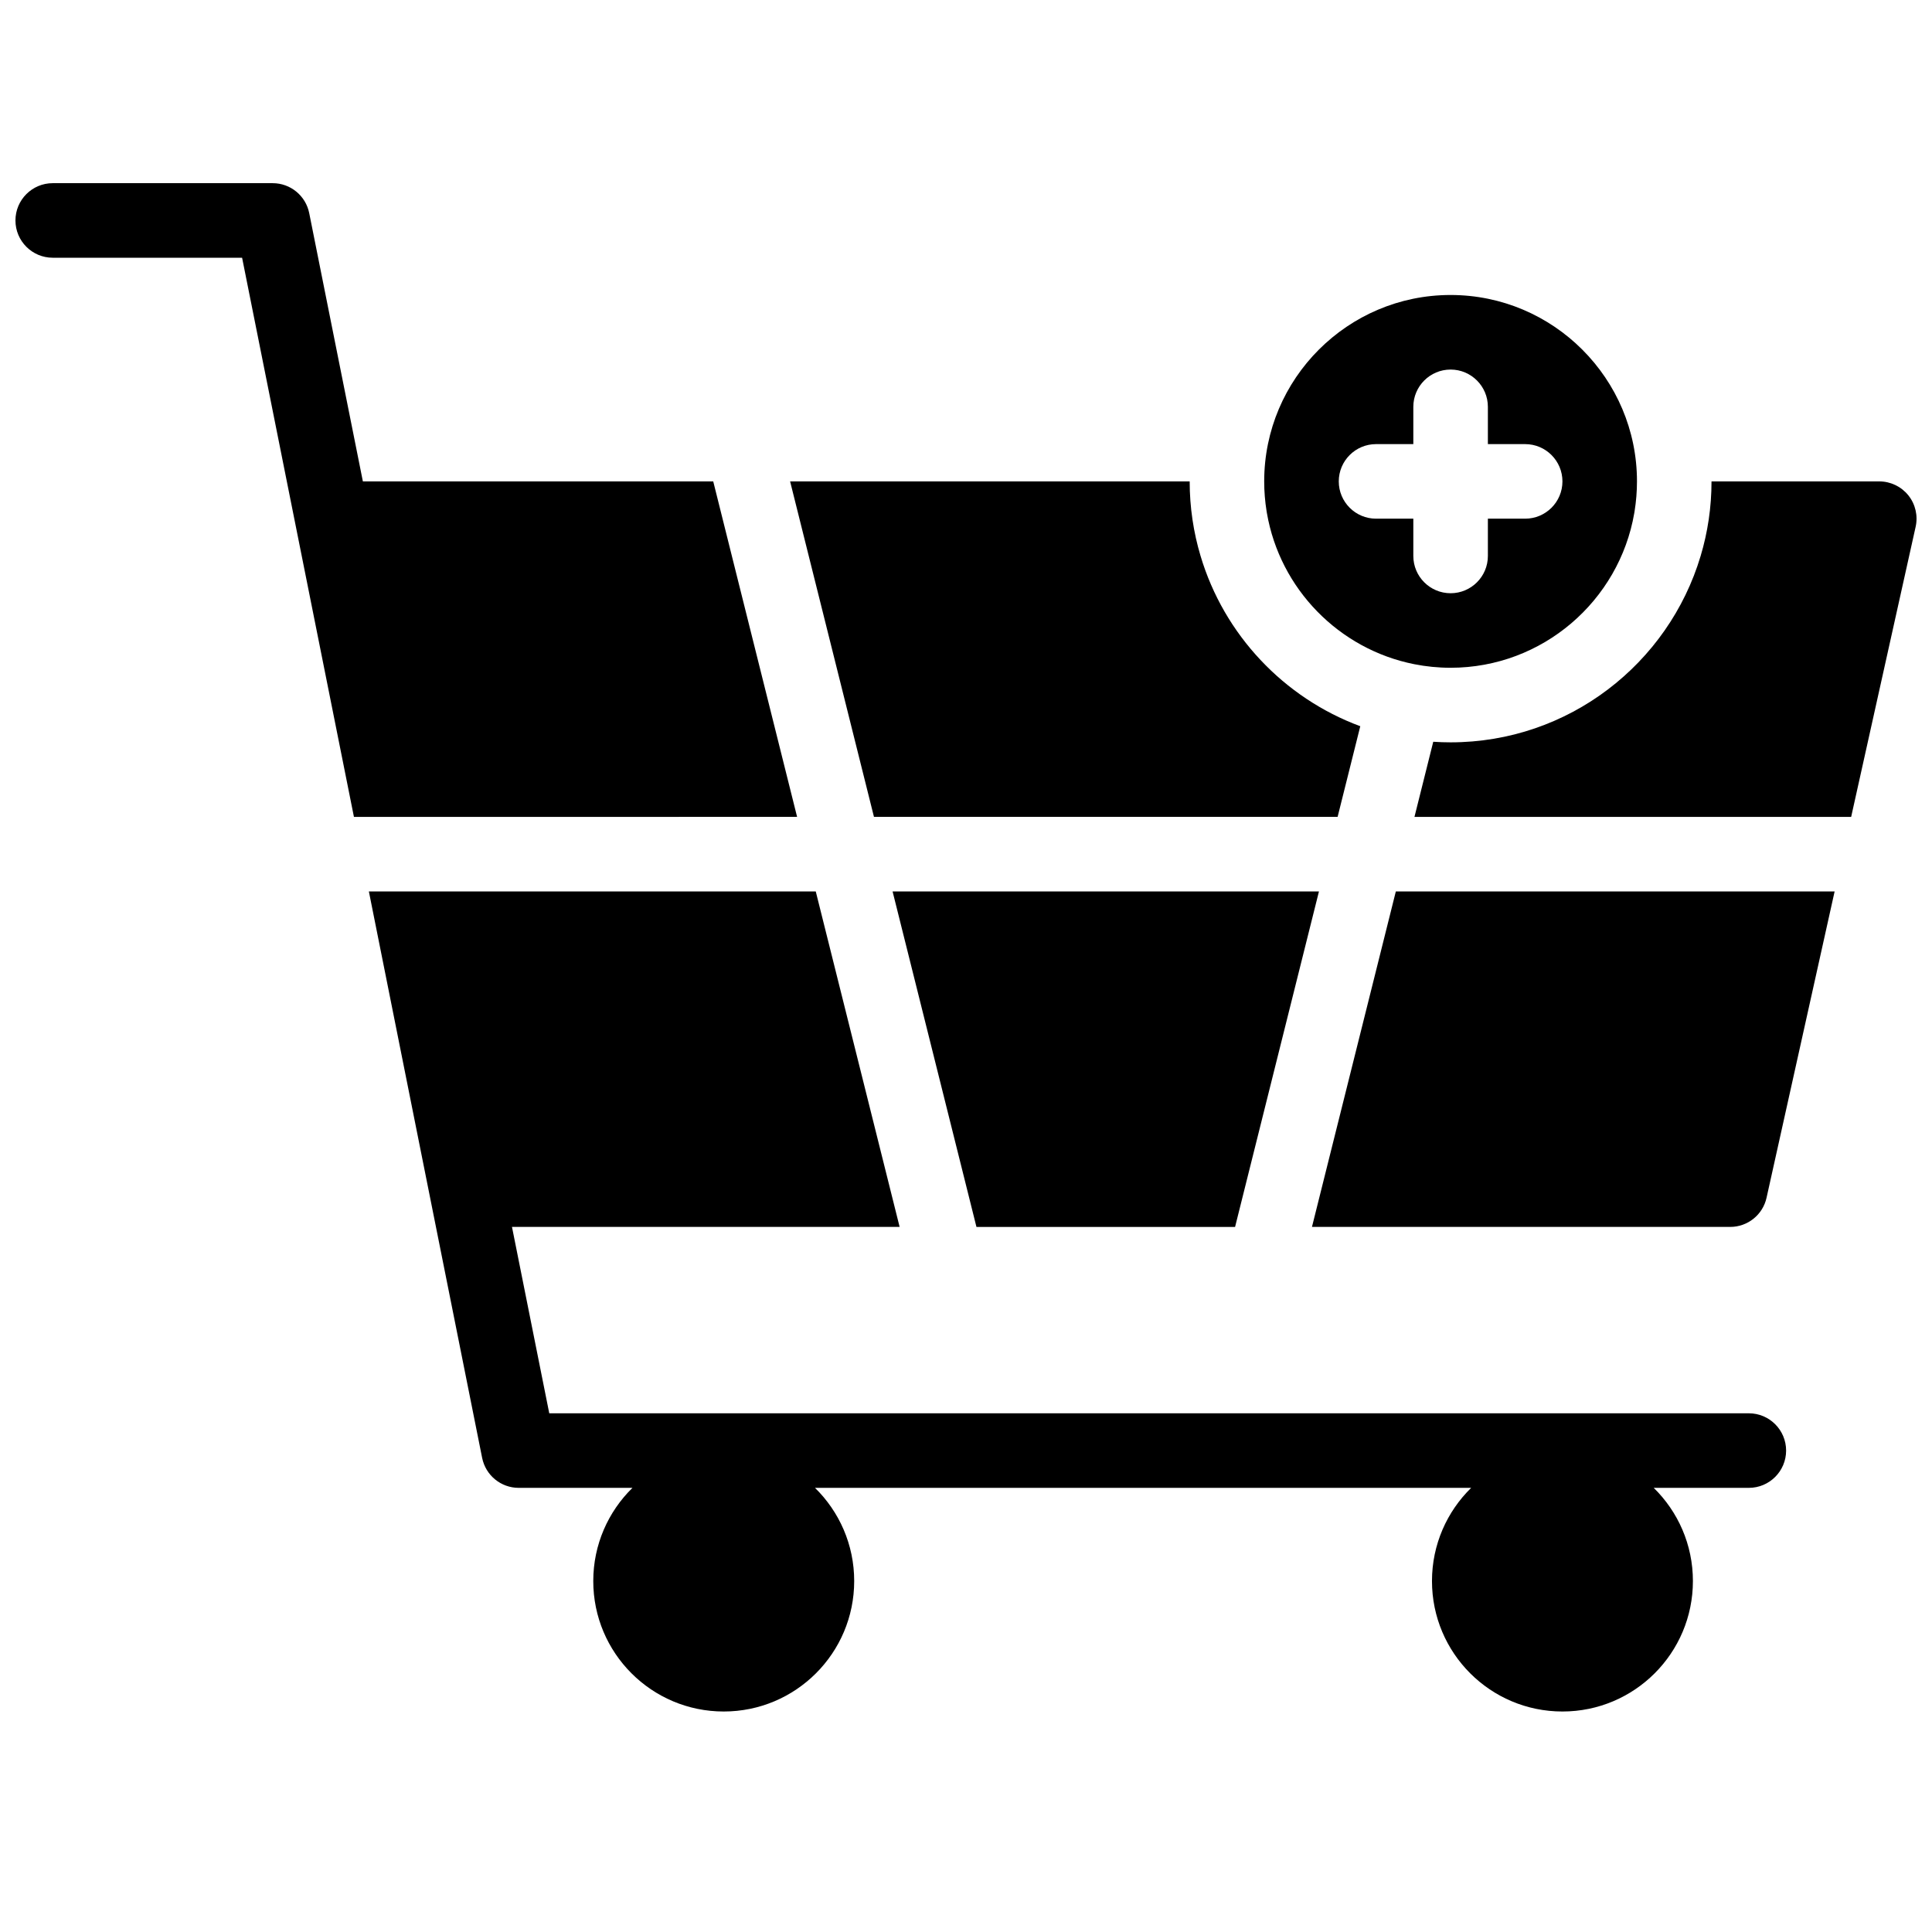
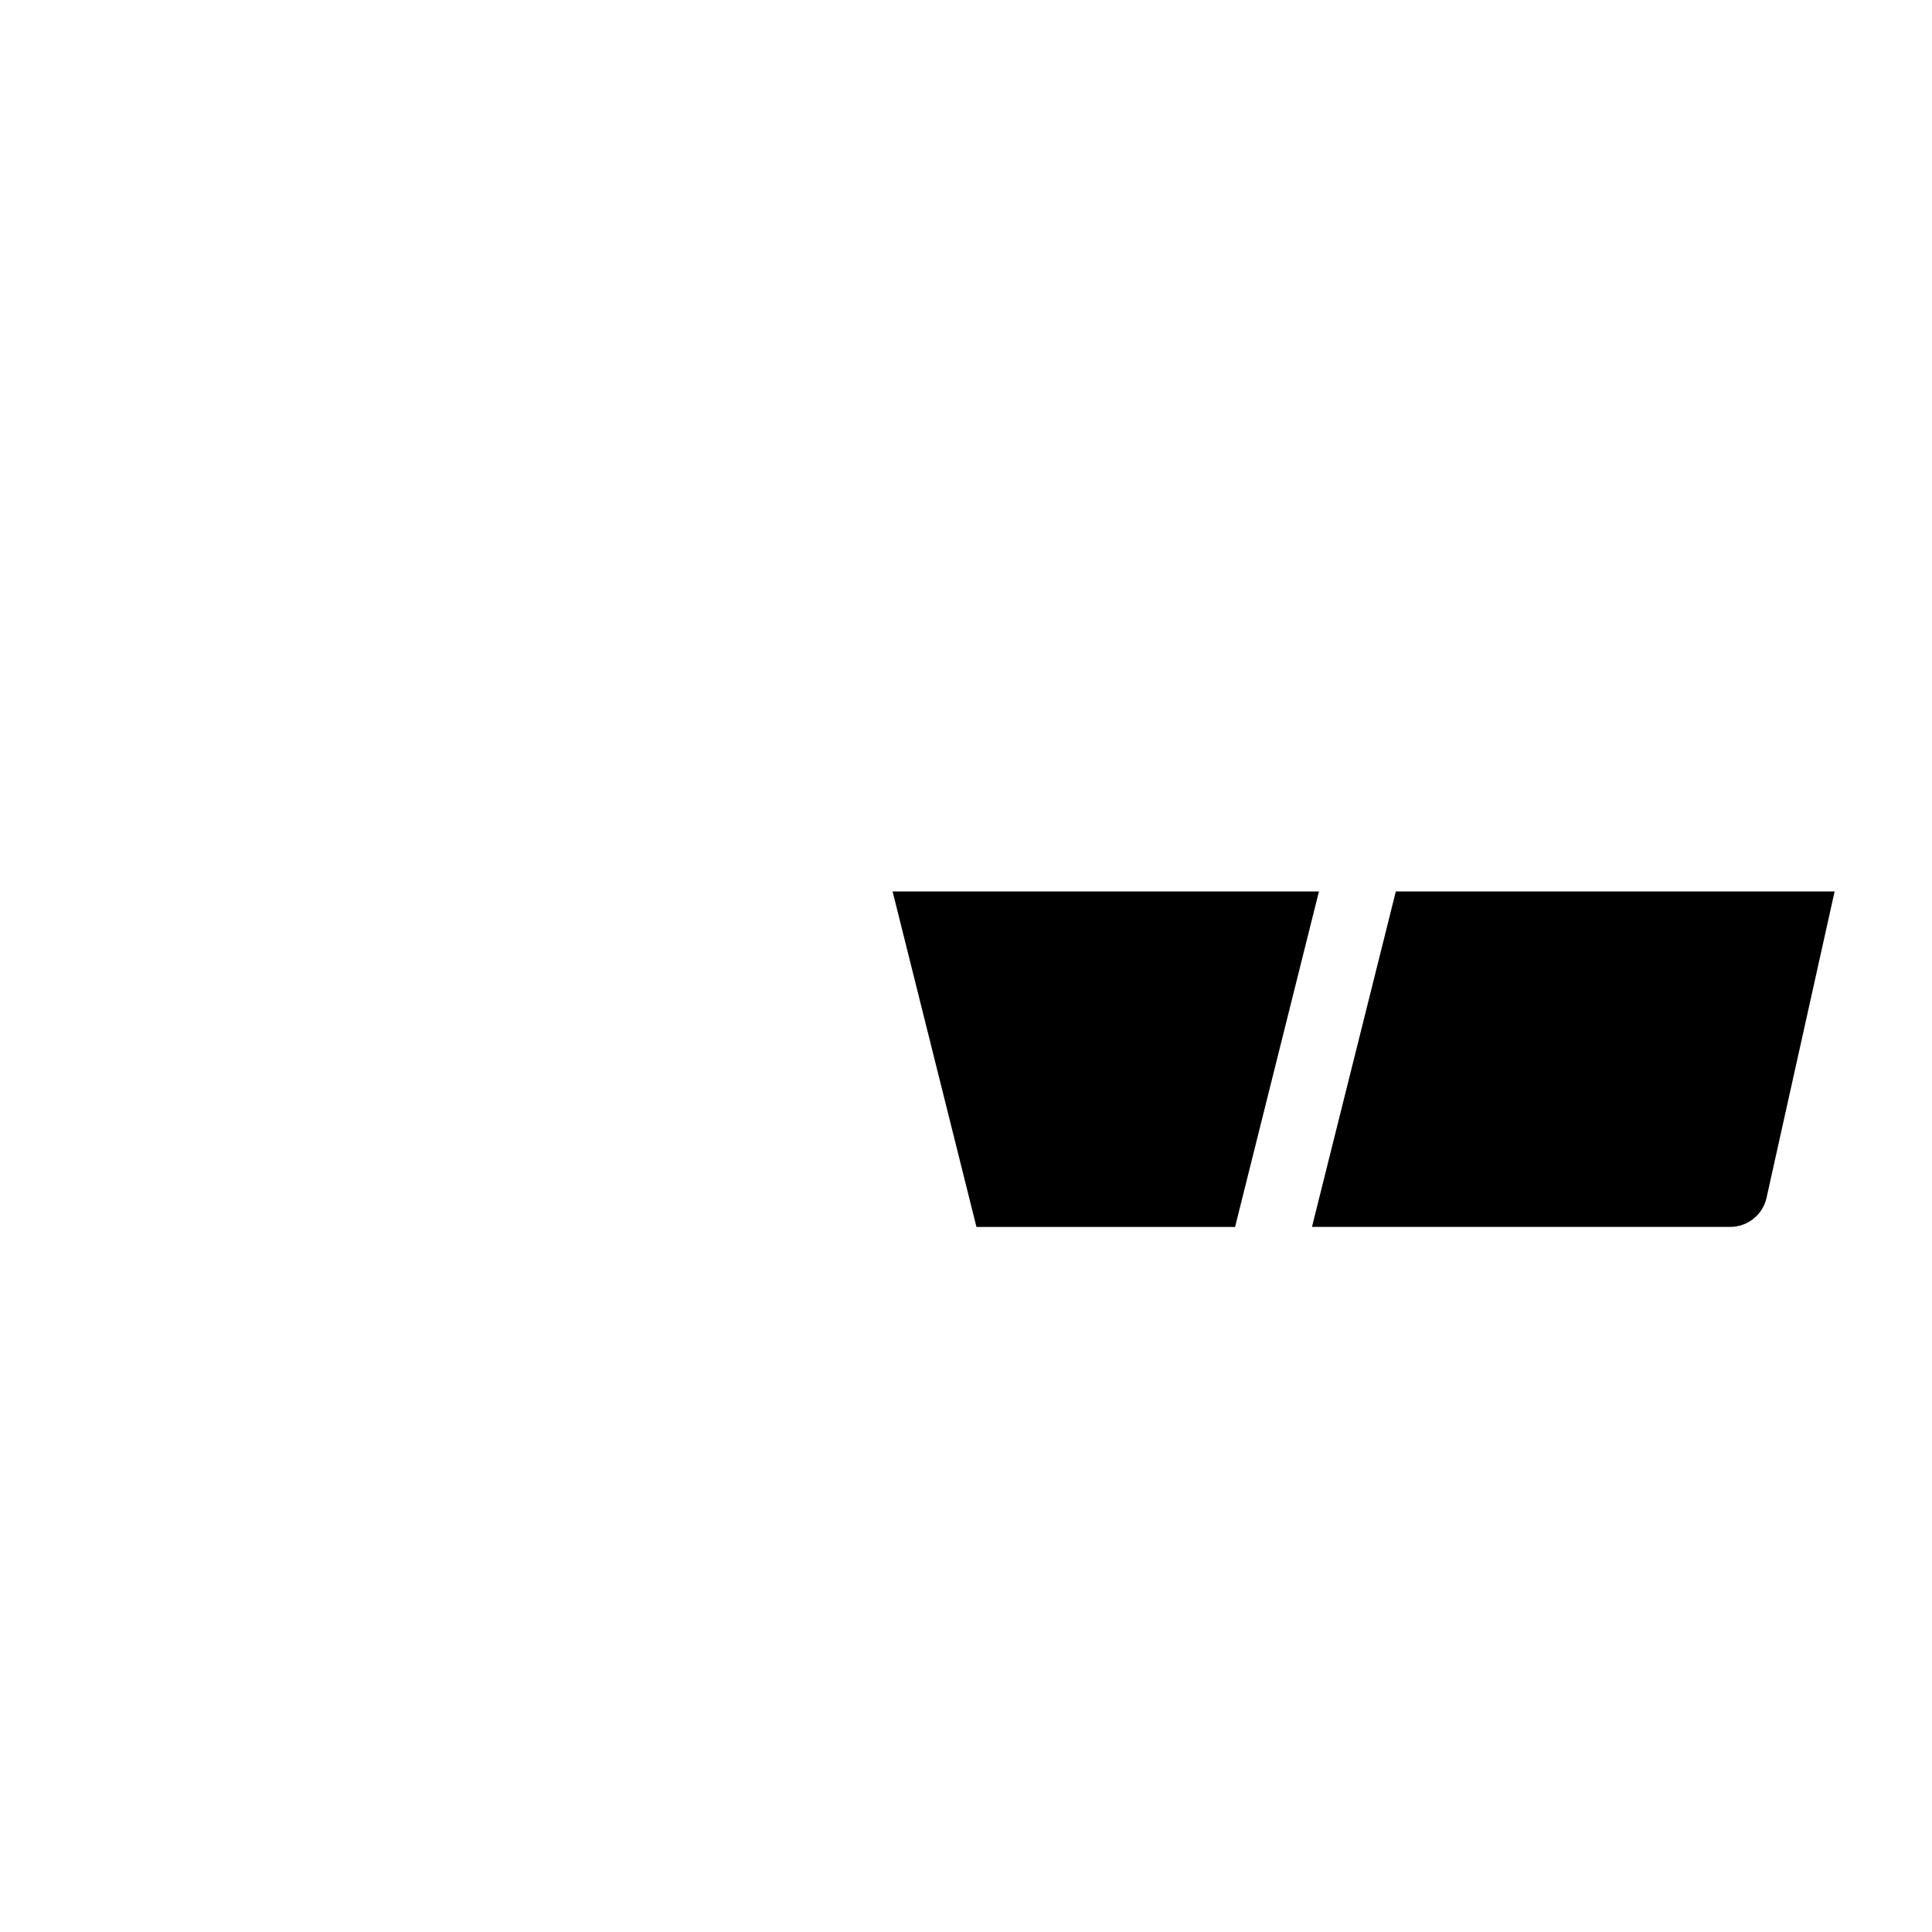
<svg xmlns="http://www.w3.org/2000/svg" width="800px" height="800px" version="1.1" viewBox="144 144 512 512">
  <defs>
    <clipPath id="b">
-       <path d="m148.09 192h207.91v169h-207.91z" />
-     </clipPath>
+       </clipPath>
    <clipPath id="a">
-       <path d="m518 271h133.9v90h-133.9z" />
-     </clipPath>
+       </clipPath>
  </defs>
  <path d="m513.91 380.24-17.289 69.148-4.938 19.758h110.83c4.633 0 8.645-3.211 9.641-7.734l18.039-81.172z" />
-   <path d="m607.45 518.54h-317.89l-9.879-49.395h102.73l-4.938-19.758-17.289-69.148h-118.43l16.191 80.977 13.828 69.141c0.93 4.625 4.981 7.941 9.691 7.941h30.145c-6.406 6.273-10.387 15.02-10.387 24.695 0 19.094 15.48 34.574 34.574 34.574s34.574-15.48 34.574-34.574c0-9.676-3.981-18.422-10.387-24.695h173.89c-6.402 6.273-10.383 15.02-10.383 24.695 0 19.094 15.48 34.574 34.574 34.574s34.574-15.48 34.574-34.574c0-9.676-3.981-18.422-10.387-24.695h25.207c5.453 0 9.879-4.426 9.879-9.879s-4.426-9.879-9.879-9.879z" />
  <path d="m402.77 469.15h68.539l4.938-19.758 17.289-69.148h-112.99l17.289 69.148z" />
-   <path d="m375.61 360.48h122.87l6.008-24.023c-20.281-7.508-36.105-24.262-42.328-45.125-1.875-6.262-2.883-12.891-2.883-19.758h-105.89l4.938 19.758z" />
  <g clip-path="url(#b)">
    <path d="m355.24 360.48-17.289-69.148-4.938-19.758h-92.848l-14.219-71.09c-0.926-4.621-4.977-7.941-9.688-7.941h-58.285c-5.453 0-9.879 4.426-9.879 9.879s4.426 9.879 9.879 9.879h50.184l14.207 71.047 15.43 77.133z" />
  </g>
  <g clip-path="url(#a)">
    <path d="m649.73 275.27c-1.875-2.332-4.711-3.695-7.707-3.695h-44.453c0 6.867-1.008 13.496-2.883 19.758-8.516 28.539-35 49.395-66.266 49.395-1.543 0-3.07-0.051-4.594-0.156l-4.981 19.914h115.73l17.09-76.887c0.652-2.922-0.059-5.984-1.934-8.328z" />
  </g>
-   <path d="m479.74 279.95c3.449 20.113 19.105 36.105 39.039 40.066 3.121 0.621 6.344 0.949 9.641 0.949 24.379 0 44.691-17.75 48.684-41.016 0.031-0.156 0.059-0.324 0.078-0.484 0.414-2.57 0.633-5.207 0.633-7.894 0-27.234-22.156-49.395-49.395-49.395-27.234 0-49.395 22.156-49.395 49.395 0 2.688 0.219 5.324 0.633 7.894 0.023 0.16 0.055 0.328 0.082 0.484zm28.926-18.254h9.879v-9.879c0-5.453 4.426-9.879 9.879-9.879s9.879 4.426 9.879 9.879v9.879h9.879c5.453 0 9.879 4.426 9.879 9.879s-4.426 9.879-9.879 9.879h-9.879v9.879c0 5.453-4.426 9.879-9.879 9.879s-9.879-4.426-9.879-9.879v-9.879h-9.879c-5.453 0-9.879-4.426-9.879-9.879s4.426-9.879 9.879-9.879z" />
</svg>